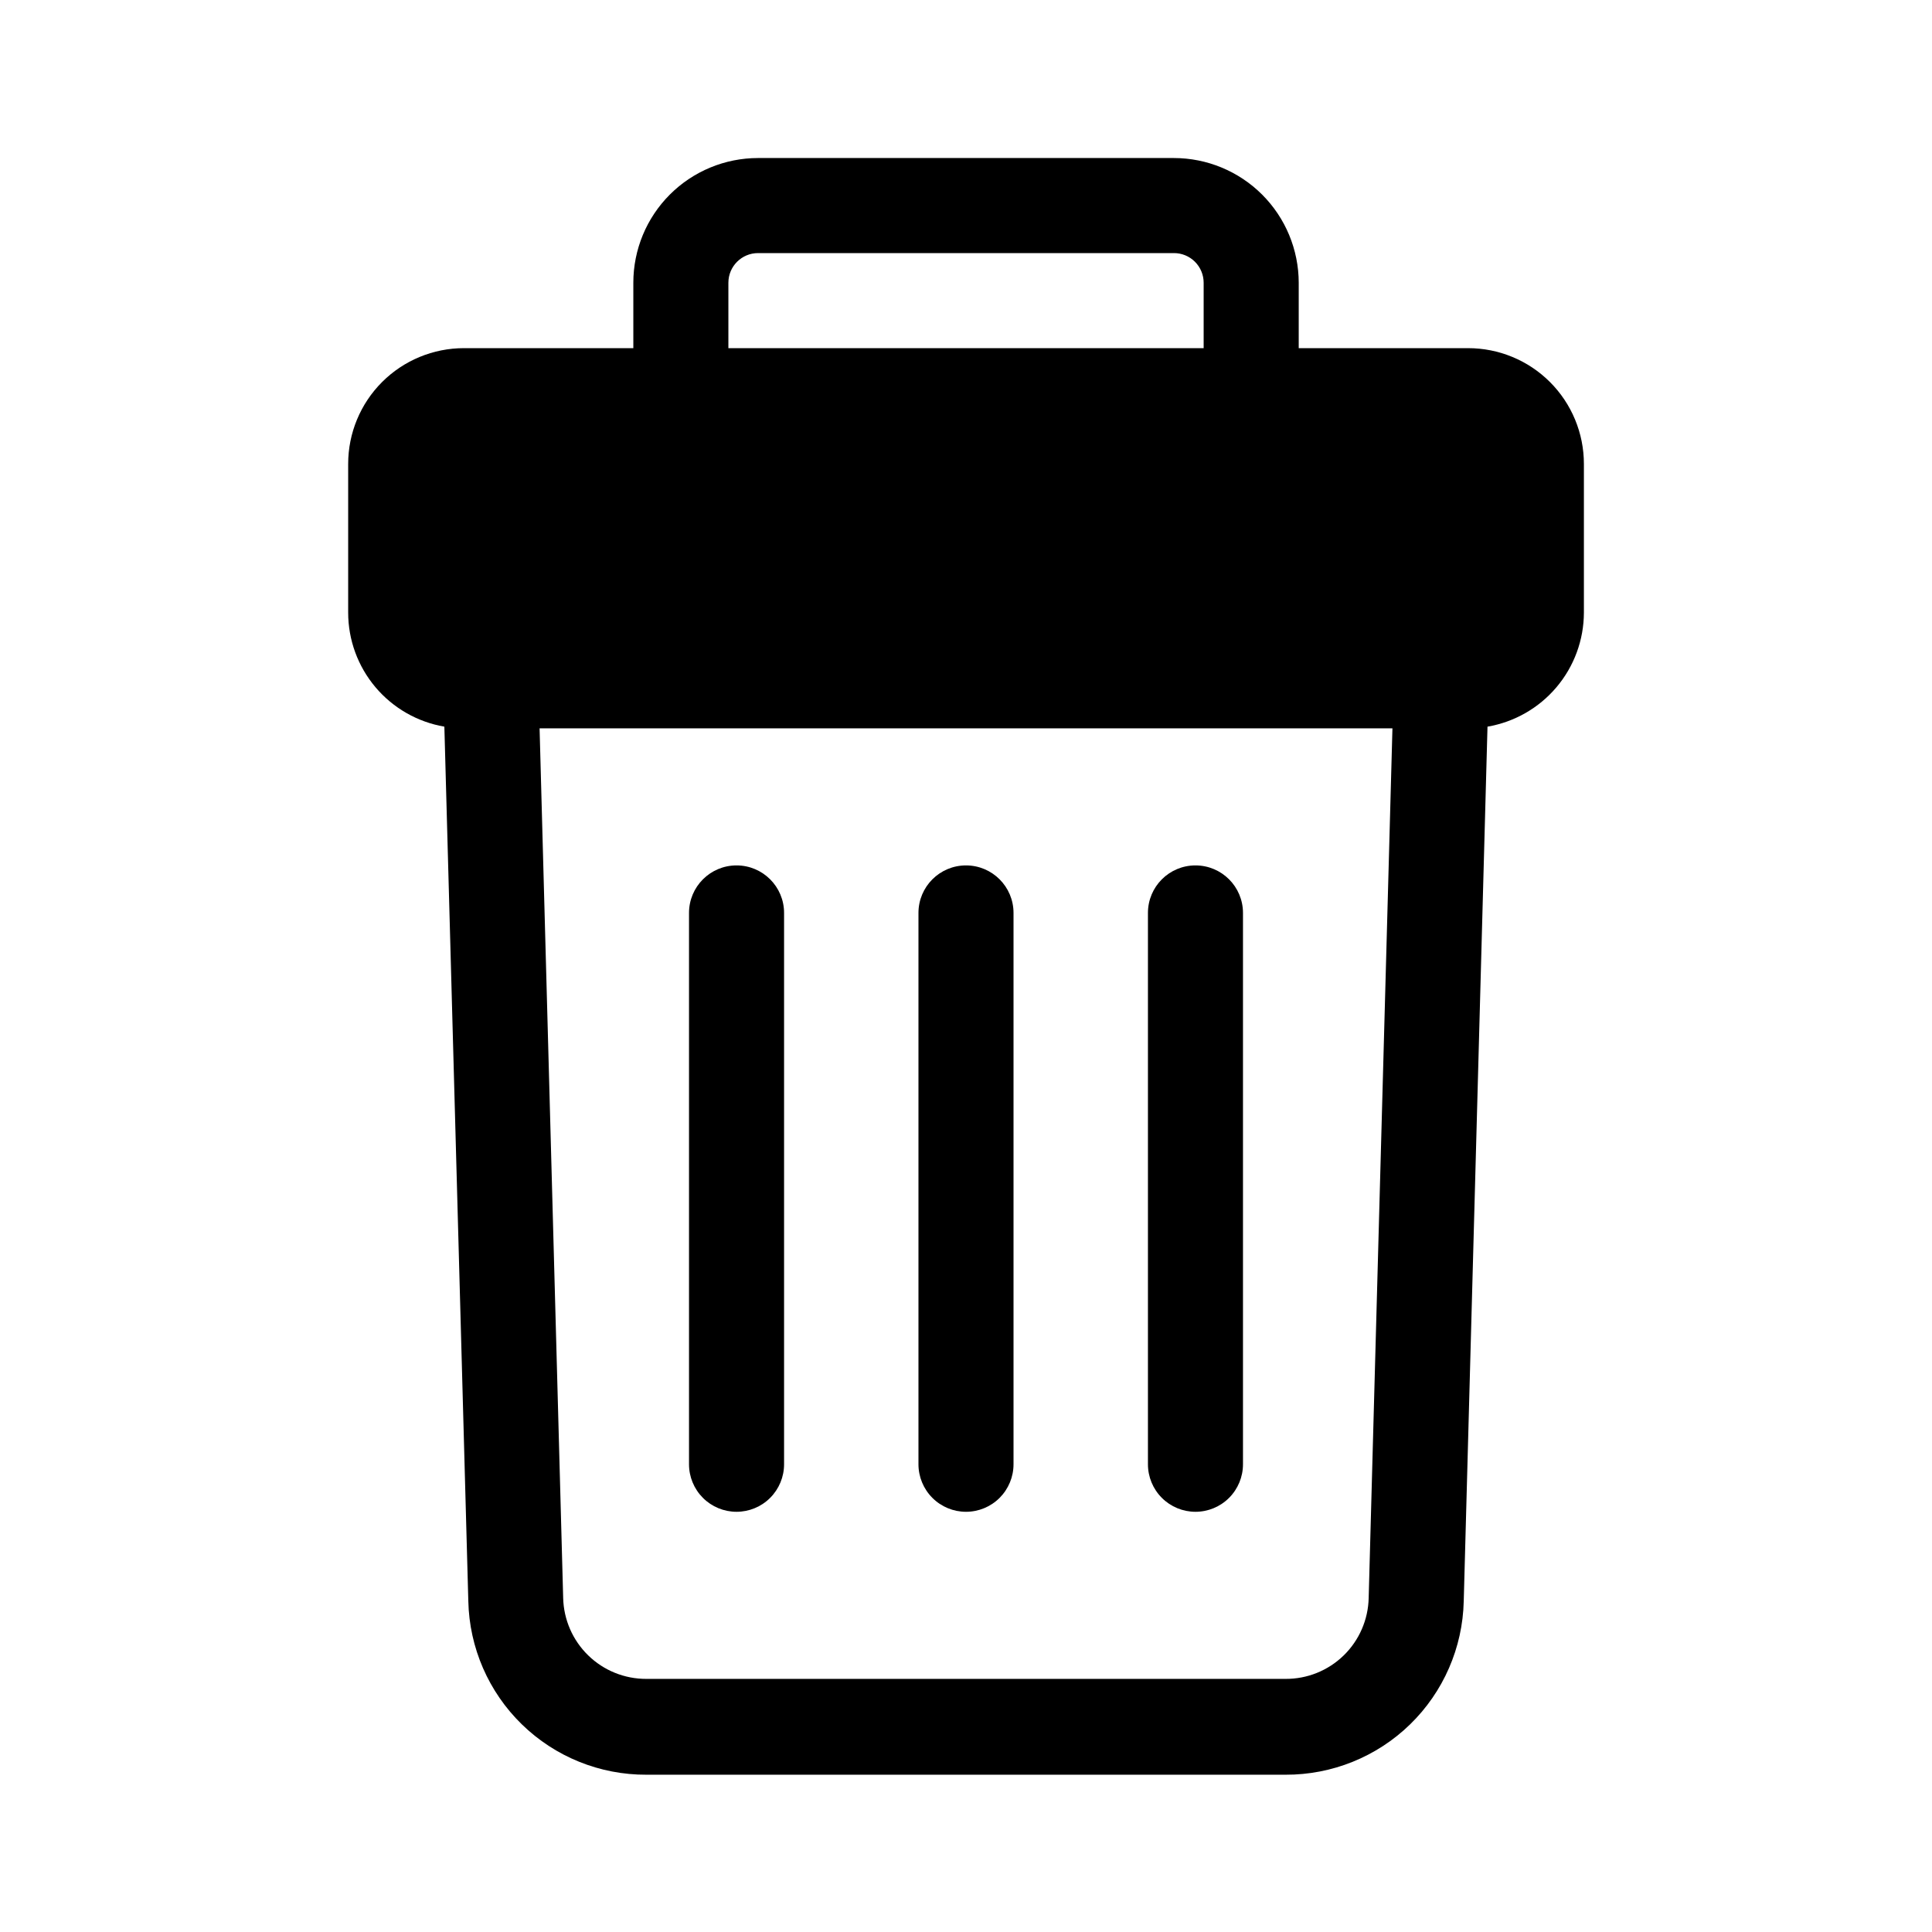
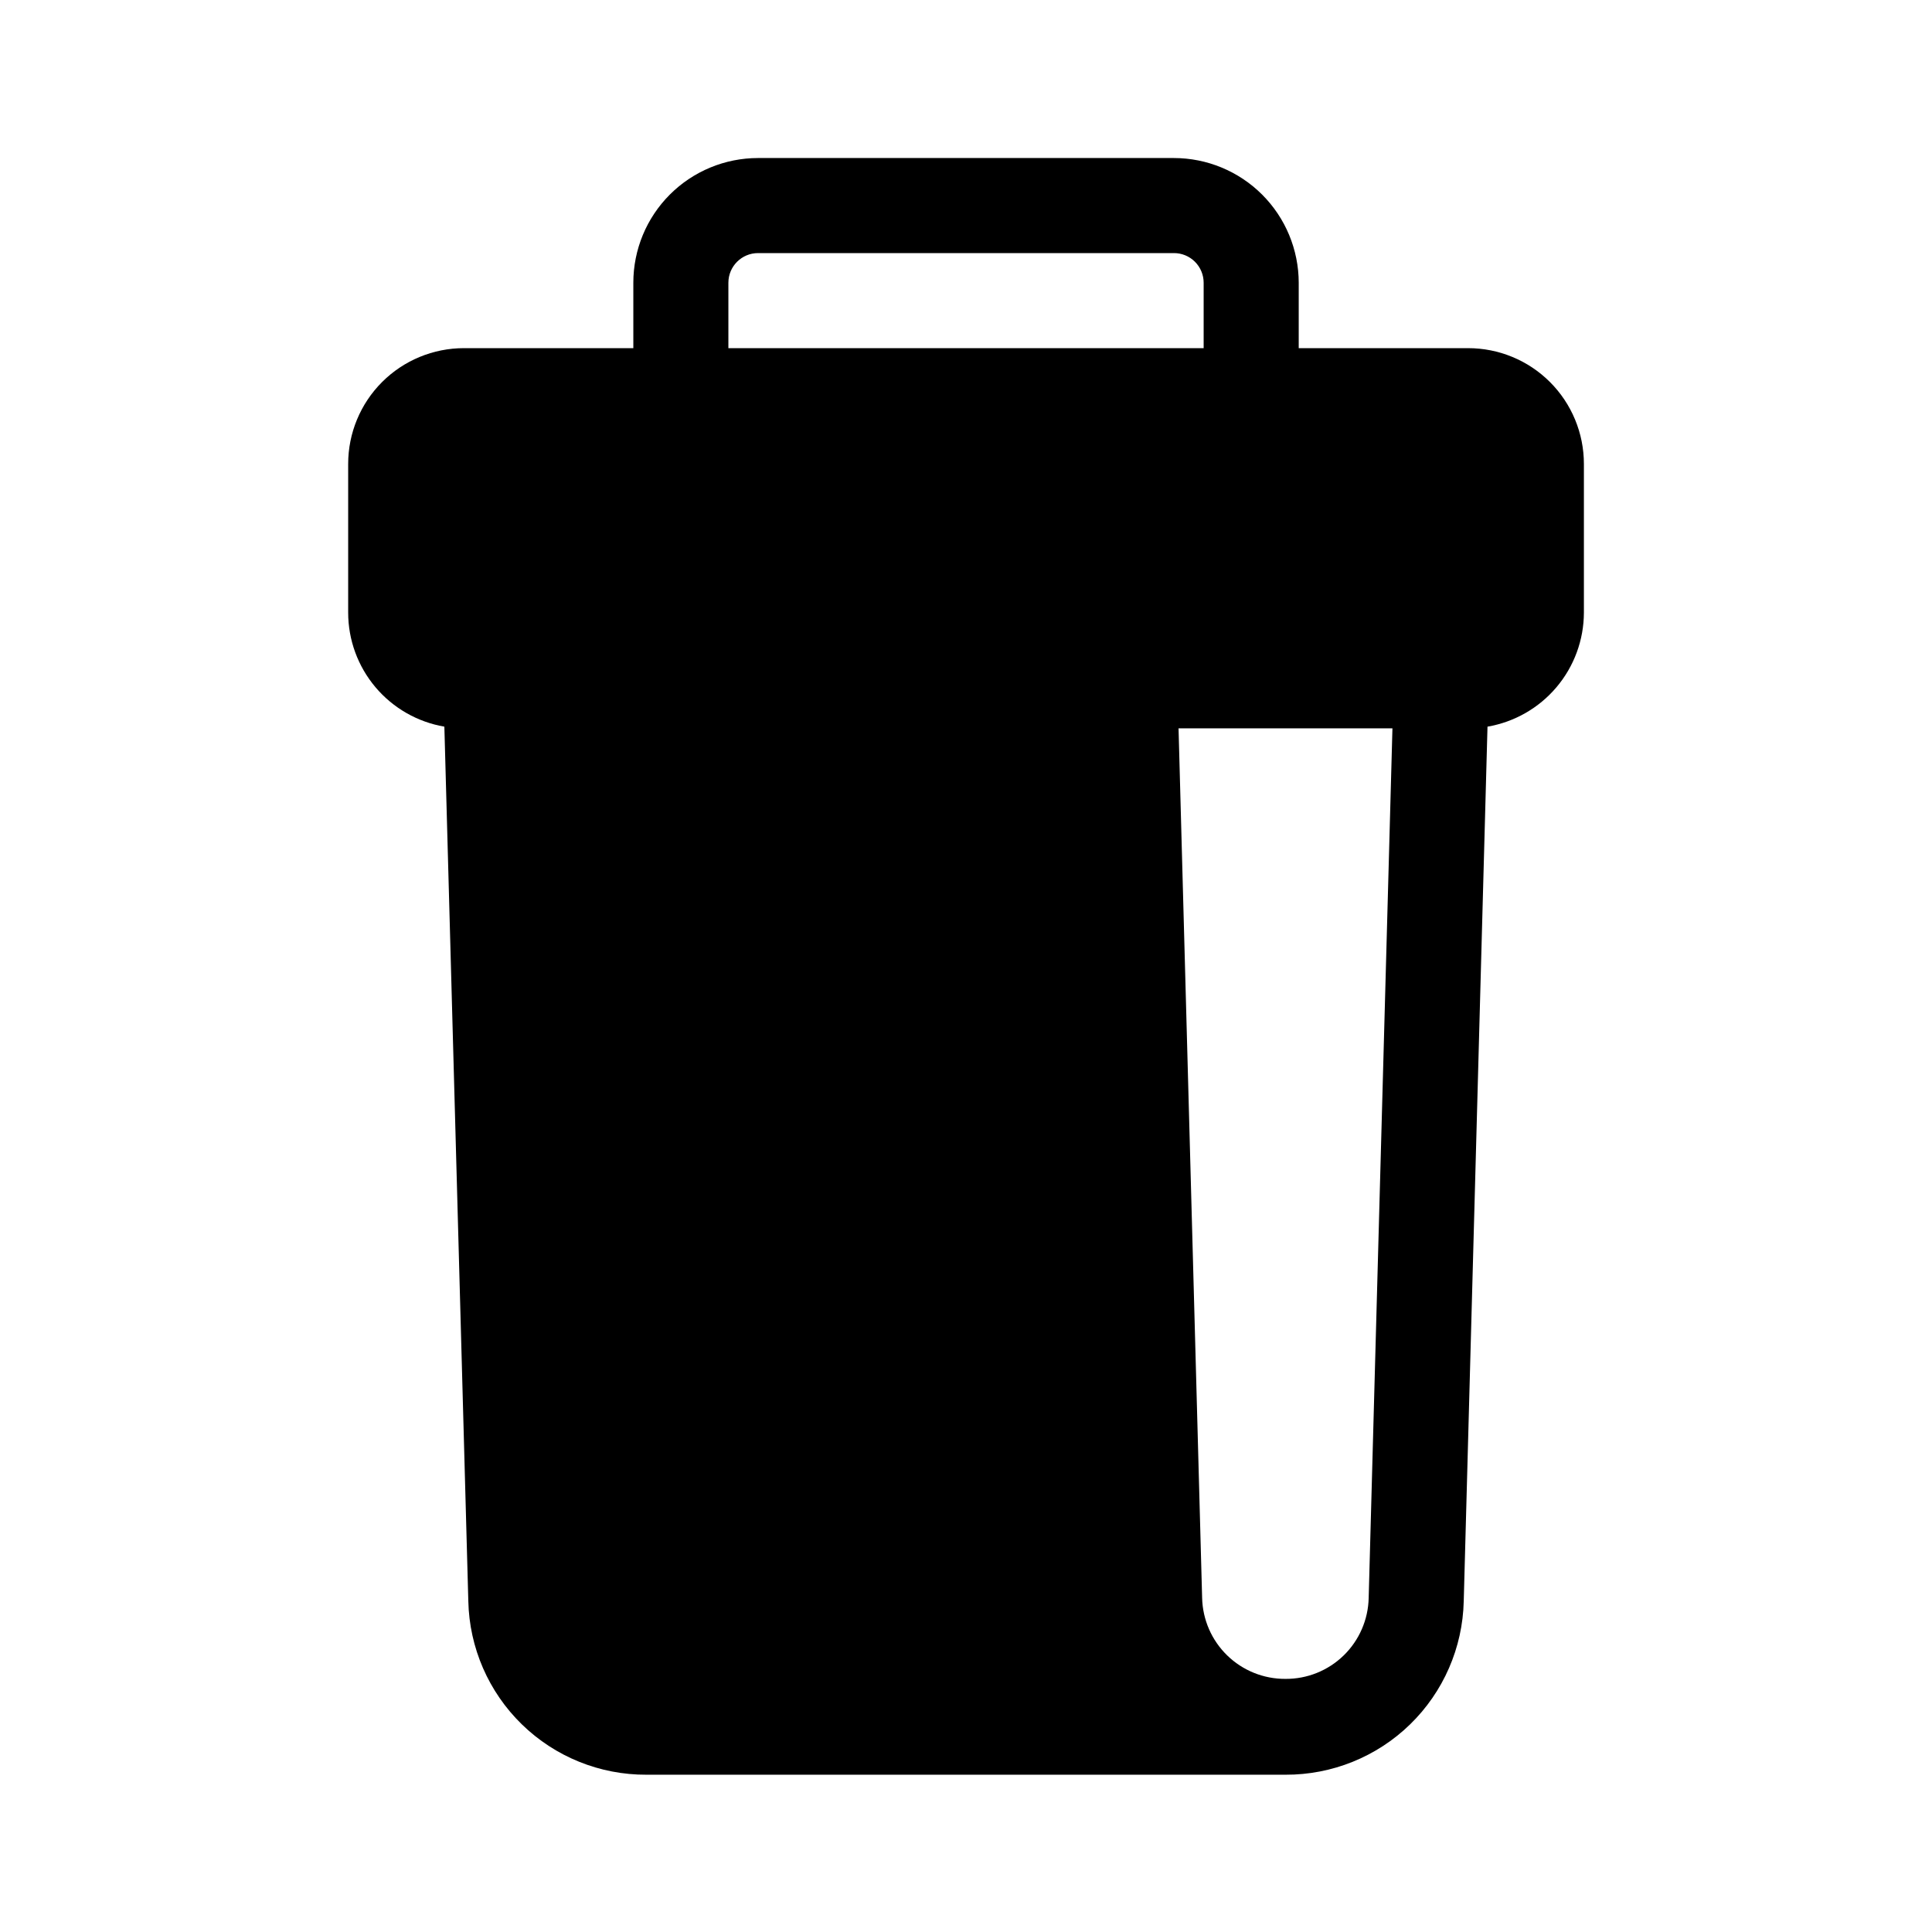
<svg xmlns="http://www.w3.org/2000/svg" fill="#000000" width="800px" height="800px" version="1.1" viewBox="144 144 512 512">
  <g>
-     <path d="m455.07 185.88h-110.18c-8.766 0-17.172 3.484-23.371 9.68-6.199 6.199-9.68 14.605-9.68 23.371v17.332h-44.891c-8.137 0-15.941 3.231-21.695 8.984s-8.984 13.559-8.984 21.695v39.398c0 7.234 2.562 14.238 7.227 19.77 4.664 5.531 11.133 9.234 18.266 10.461l6.348 231.75v-0.004c0.266 12.328 5.359 24.055 14.191 32.66 8.828 8.605 20.688 13.395 33.016 13.34h169.33c12.336 0.055 24.199-4.734 33.035-13.336 8.84-8.605 13.945-20.332 14.223-32.664l6.297-231.75 0.004 0.004c7.133-1.223 13.609-4.926 18.281-10.457 4.676-5.531 7.246-12.531 7.262-19.773v-39.398c0-8.137-3.234-15.941-8.988-21.695s-13.559-8.984-21.695-8.984h-44.891v-17.332c-0.012-8.77-3.504-17.176-9.711-23.375-6.207-6.195-14.617-9.676-23.387-9.676zm-118.04 33.051c0-4.34 3.519-7.859 7.859-7.859h110.18c2.09-0.016 4.106 0.809 5.59 2.285 1.484 1.473 2.32 3.481 2.32 5.574v17.332h-125.95zm175.98 118.09-6.297 230.44c-0.121 5.758-2.504 11.242-6.633 15.258-4.129 4.016-9.676 6.246-15.438 6.203h-169.33c-5.758 0.027-11.297-2.203-15.422-6.219-4.129-4.012-6.512-9.488-6.644-15.242l-6.25-230.44z" />
-     <path d="m460.81 544.64c3.34 0 6.543-1.324 8.906-3.688 2.363-2.363 3.688-5.566 3.688-8.906v-146.11c0-6.957-5.637-12.594-12.594-12.594-6.957 0-12.594 5.637-12.594 12.594v146.11c0 3.34 1.324 6.543 3.688 8.906 2.363 2.363 5.566 3.688 8.906 3.688z" />
+     <path d="m455.07 185.88h-110.18c-8.766 0-17.172 3.484-23.371 9.68-6.199 6.199-9.68 14.605-9.68 23.371v17.332h-44.891c-8.137 0-15.941 3.231-21.695 8.984s-8.984 13.559-8.984 21.695v39.398c0 7.234 2.562 14.238 7.227 19.77 4.664 5.531 11.133 9.234 18.266 10.461l6.348 231.75v-0.004c0.266 12.328 5.359 24.055 14.191 32.66 8.828 8.605 20.688 13.395 33.016 13.34h169.33c12.336 0.055 24.199-4.734 33.035-13.336 8.84-8.605 13.945-20.332 14.223-32.664l6.297-231.75 0.004 0.004c7.133-1.223 13.609-4.926 18.281-10.457 4.676-5.531 7.246-12.531 7.262-19.773v-39.398c0-8.137-3.234-15.941-8.988-21.695s-13.559-8.984-21.695-8.984h-44.891v-17.332c-0.012-8.77-3.504-17.176-9.711-23.375-6.207-6.195-14.617-9.676-23.387-9.676zm-118.04 33.051c0-4.34 3.519-7.859 7.859-7.859h110.18c2.09-0.016 4.106 0.809 5.59 2.285 1.484 1.473 2.32 3.481 2.32 5.574v17.332h-125.95zm175.98 118.09-6.297 230.44c-0.121 5.758-2.504 11.242-6.633 15.258-4.129 4.016-9.676 6.246-15.438 6.203c-5.758 0.027-11.297-2.203-15.422-6.219-4.129-4.012-6.512-9.488-6.644-15.242l-6.25-230.44z" />
    <path d="m400 544.64c3.34 0 6.543-1.324 8.906-3.688 2.359-2.363 3.688-5.566 3.688-8.906v-146.11c0-6.957-5.641-12.594-12.594-12.594-6.957 0-12.598 5.637-12.598 12.594v146.11c0 3.34 1.328 6.543 3.691 8.906 2.359 2.363 5.562 3.688 8.906 3.688z" />
    <path d="m339.19 544.64c3.34 0 6.547-1.324 8.906-3.688 2.363-2.363 3.691-5.566 3.691-8.906v-146.11c0-6.957-5.641-12.594-12.598-12.594-6.953 0-12.594 5.637-12.594 12.594v146.11c0 3.34 1.328 6.543 3.688 8.906 2.363 2.363 5.566 3.688 8.906 3.688z" />
  </g>
</svg>